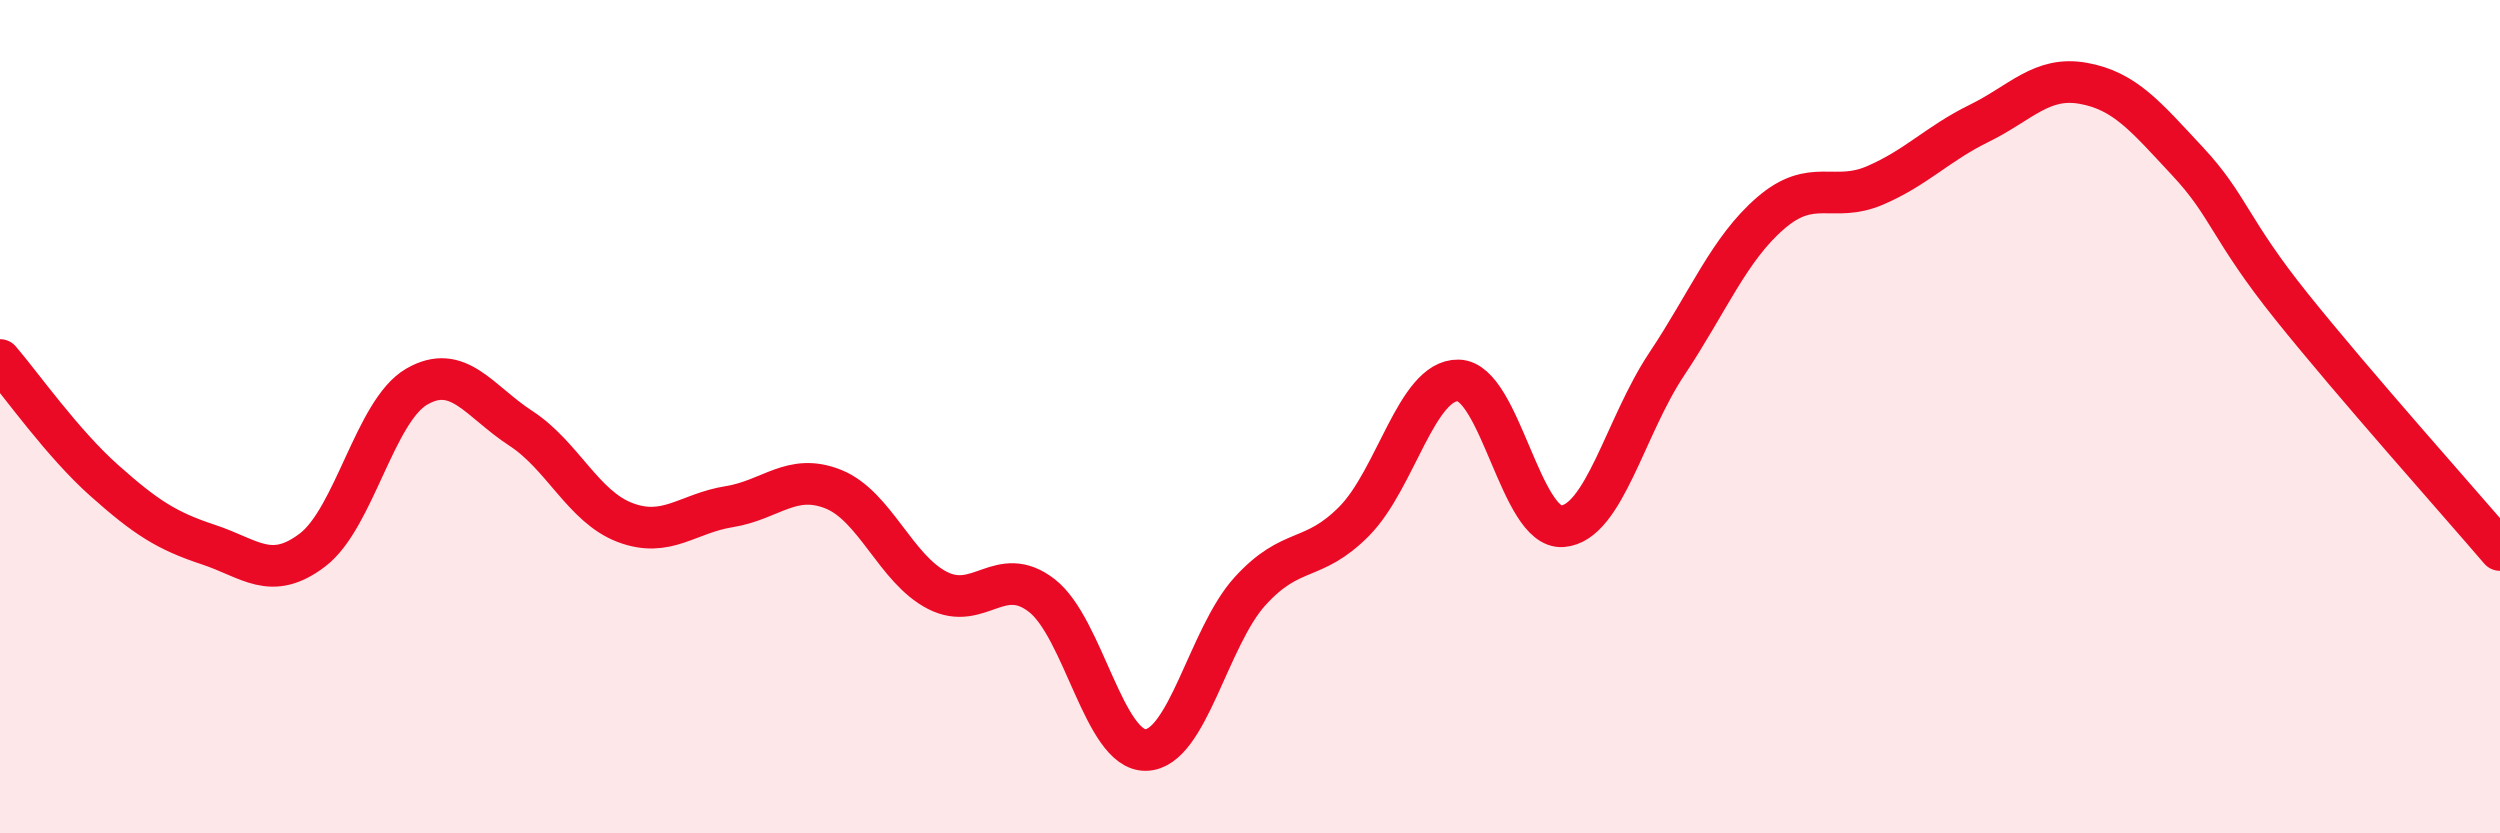
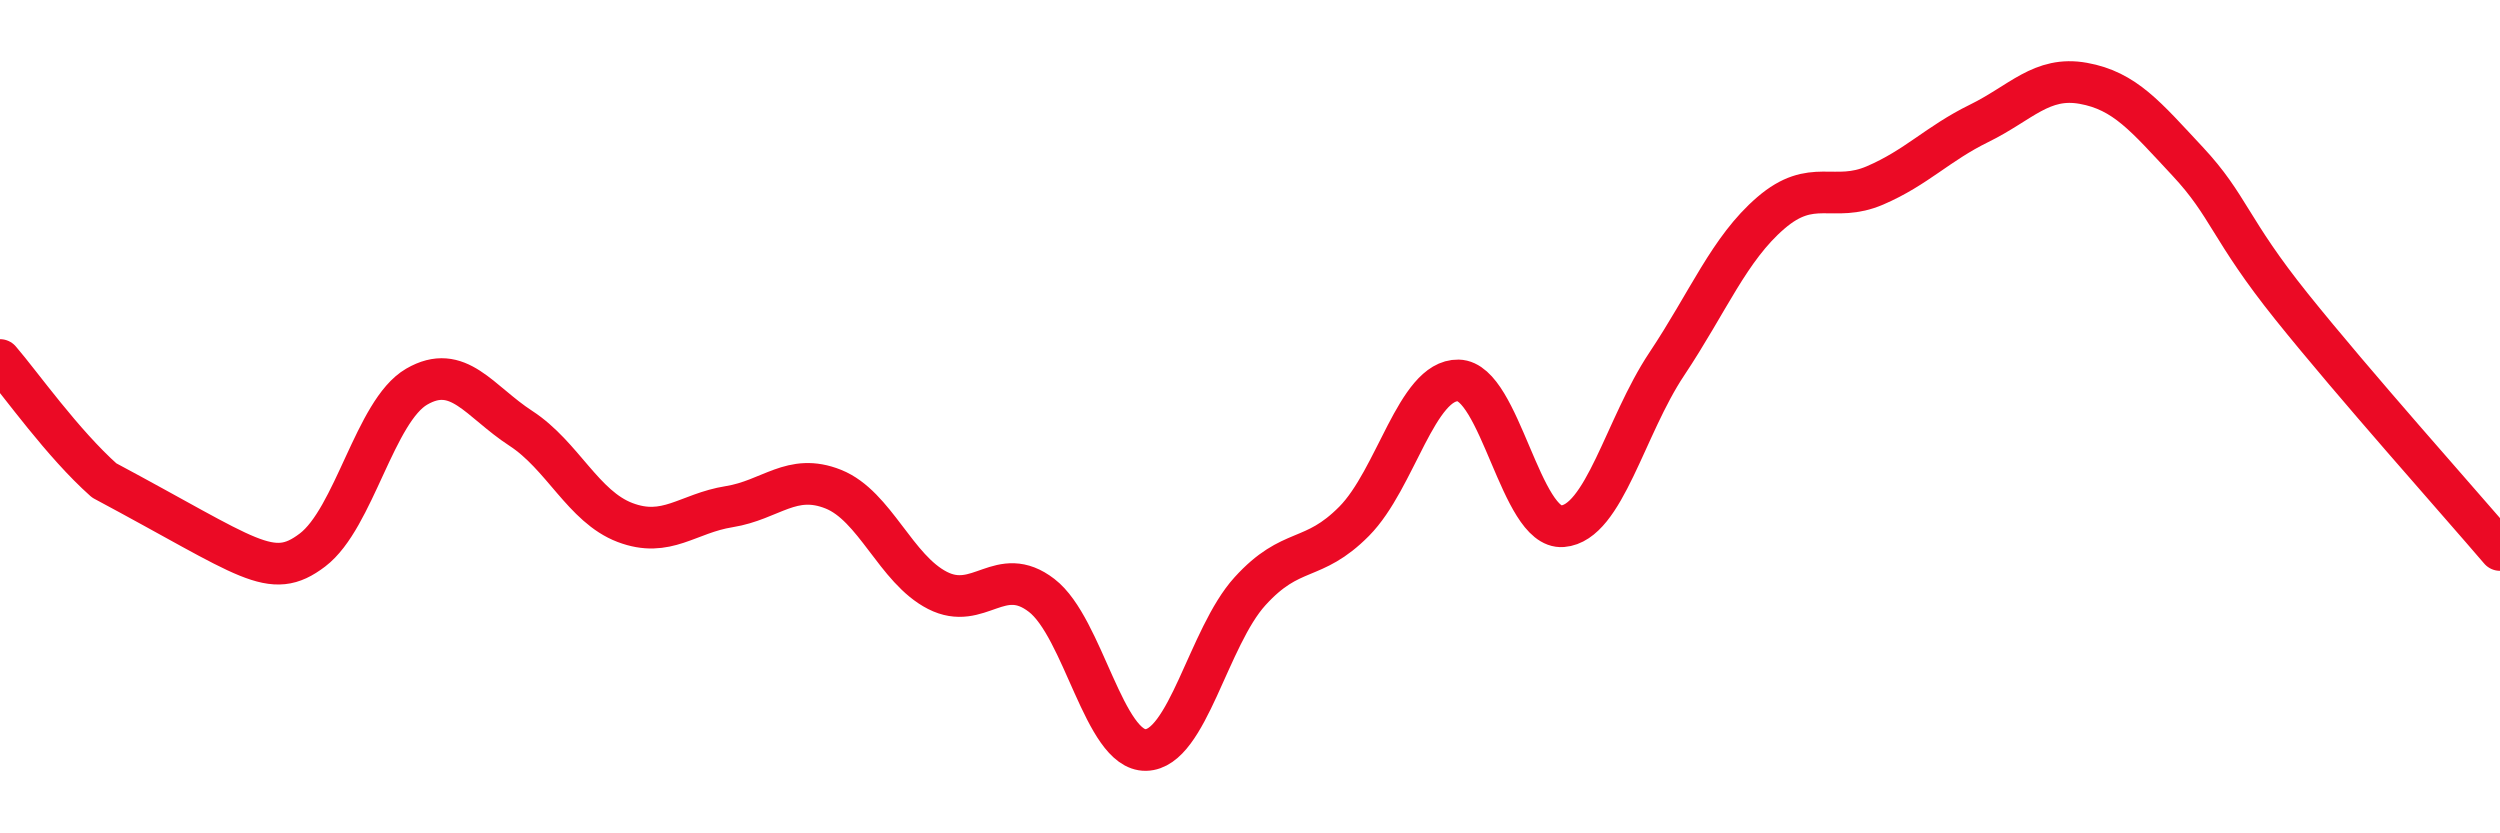
<svg xmlns="http://www.w3.org/2000/svg" width="60" height="20" viewBox="0 0 60 20">
-   <path d="M 0,8.64 C 0.5,9.22 1.5,10.64 2.5,11.53 C 3.5,12.42 4,12.74 5,13.07 C 6,13.4 6.5,13.96 7.5,13.2 C 8.5,12.44 9,9.86 10,9.28 C 11,8.7 11.5,9.63 12.5,10.28 C 13.5,10.93 14,12.16 15,12.54 C 16,12.92 16.5,12.32 17.5,12.16 C 18.5,12 19,11.34 20,11.74 C 21,12.14 21.5,13.66 22.5,14.17 C 23.5,14.68 24,13.52 25,14.29 C 26,15.06 26.5,18.02 27.5,18 C 28.5,17.98 29,15.29 30,14.19 C 31,13.09 31.5,13.52 32.5,12.51 C 33.5,11.5 34,9.11 35,9.13 C 36,9.15 36.5,12.71 37.5,12.63 C 38.5,12.55 39,10.24 40,8.74 C 41,7.24 41.5,5.97 42.5,5.11 C 43.5,4.25 44,4.88 45,4.45 C 46,4.02 46.5,3.45 47.5,2.96 C 48.5,2.47 49,1.82 50,2 C 51,2.18 51.5,2.8 52.5,3.87 C 53.5,4.94 53.5,5.49 55,7.36 C 56.5,9.23 59,12.03 60,13.2L60 20L0 20Z" fill="#EB0A25" opacity="0.1" stroke-linecap="round" stroke-linejoin="round" />
-   <path d="M 0,8.64 C 0.5,9.22 1.5,10.64 2.5,11.53 C 3.5,12.42 4,12.74 5,13.07 C 6,13.4 6.5,13.96 7.5,13.2 C 8.5,12.44 9,9.86 10,9.28 C 11,8.7 11.5,9.63 12.5,10.28 C 13.5,10.93 14,12.16 15,12.54 C 16,12.92 16.5,12.32 17.5,12.16 C 18.5,12 19,11.34 20,11.74 C 21,12.14 21.5,13.66 22.5,14.17 C 23.5,14.68 24,13.52 25,14.29 C 26,15.06 26.5,18.02 27.5,18 C 28.5,17.98 29,15.29 30,14.19 C 31,13.09 31.5,13.52 32.5,12.51 C 33.5,11.5 34,9.11 35,9.13 C 36,9.15 36.5,12.71 37.5,12.63 C 38.5,12.55 39,10.24 40,8.74 C 41,7.24 41.5,5.97 42.5,5.11 C 43.5,4.25 44,4.88 45,4.45 C 46,4.02 46.5,3.45 47.5,2.96 C 48.5,2.47 49,1.82 50,2 C 51,2.18 51.5,2.8 52.5,3.87 C 53.5,4.94 53.5,5.49 55,7.36 C 56.5,9.23 59,12.03 60,13.2" stroke="#EB0A25" stroke-width="1" fill="none" stroke-linecap="round" stroke-linejoin="round" />
+   <path d="M 0,8.64 C 0.5,9.22 1.5,10.64 2.5,11.53 C 6,13.4 6.5,13.96 7.5,13.2 C 8.5,12.44 9,9.86 10,9.28 C 11,8.7 11.5,9.63 12.5,10.28 C 13.5,10.93 14,12.16 15,12.54 C 16,12.92 16.5,12.32 17.5,12.16 C 18.5,12 19,11.34 20,11.74 C 21,12.14 21.5,13.66 22.5,14.17 C 23.5,14.68 24,13.52 25,14.29 C 26,15.06 26.5,18.02 27.5,18 C 28.5,17.98 29,15.29 30,14.19 C 31,13.09 31.5,13.52 32.5,12.51 C 33.5,11.5 34,9.11 35,9.13 C 36,9.15 36.5,12.71 37.5,12.63 C 38.5,12.55 39,10.24 40,8.74 C 41,7.24 41.5,5.97 42.5,5.11 C 43.5,4.25 44,4.88 45,4.45 C 46,4.02 46.5,3.45 47.5,2.96 C 48.5,2.47 49,1.82 50,2 C 51,2.18 51.5,2.8 52.5,3.87 C 53.5,4.94 53.5,5.49 55,7.36 C 56.5,9.23 59,12.03 60,13.2" stroke="#EB0A25" stroke-width="1" fill="none" stroke-linecap="round" stroke-linejoin="round" />
</svg>